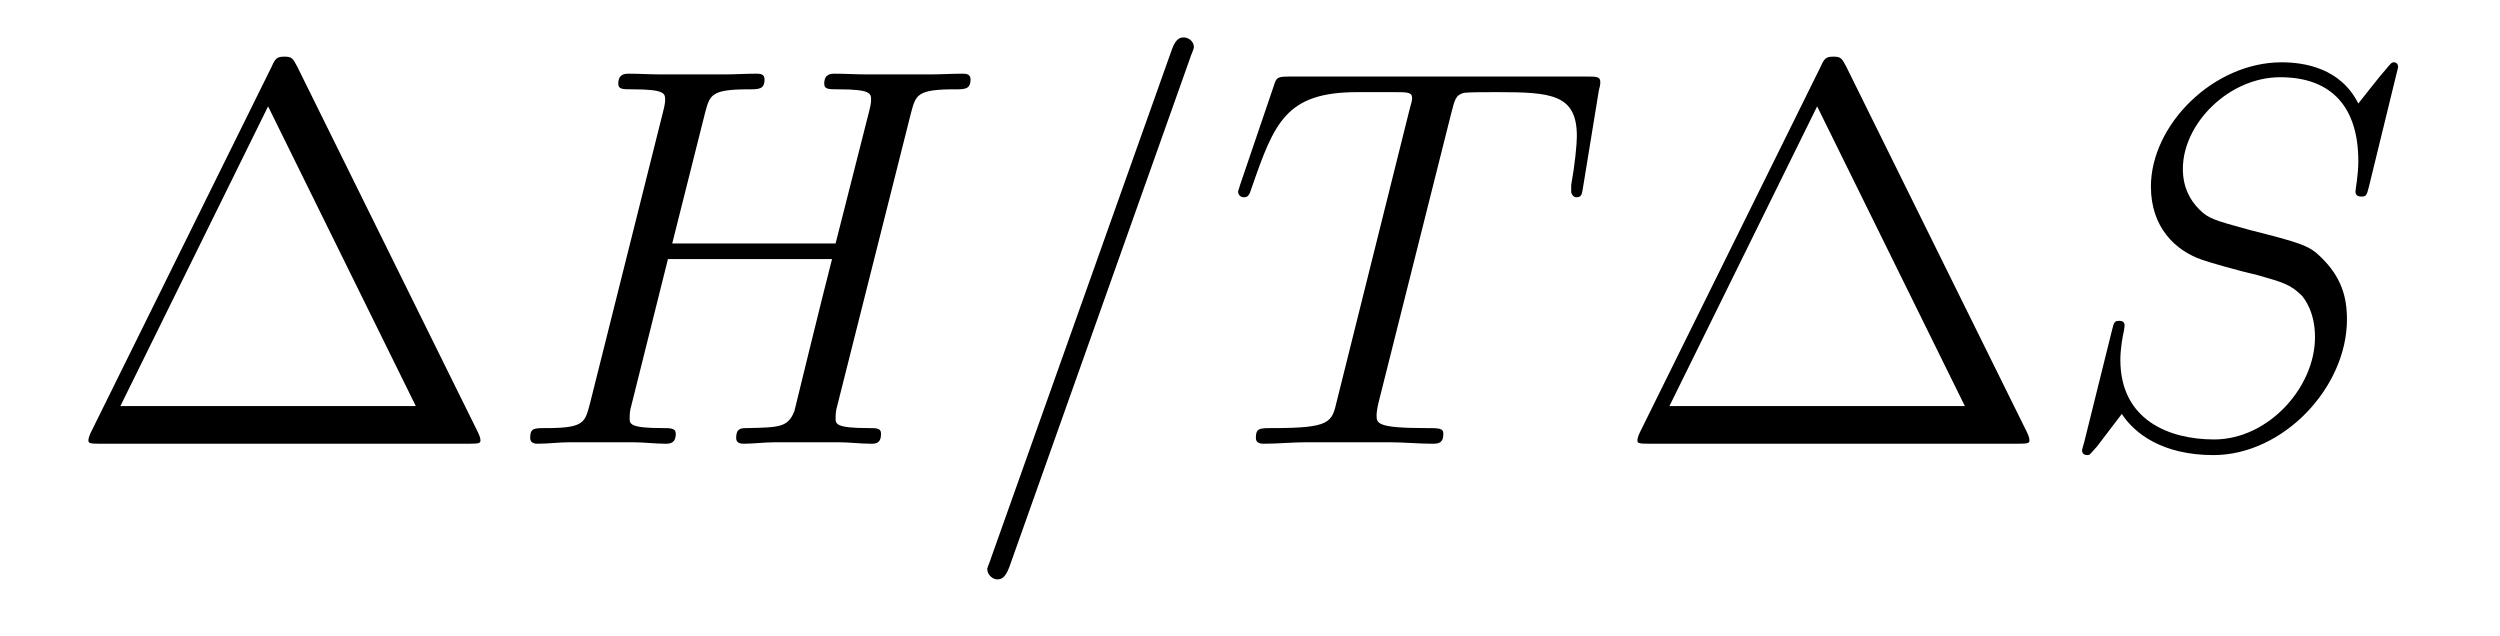
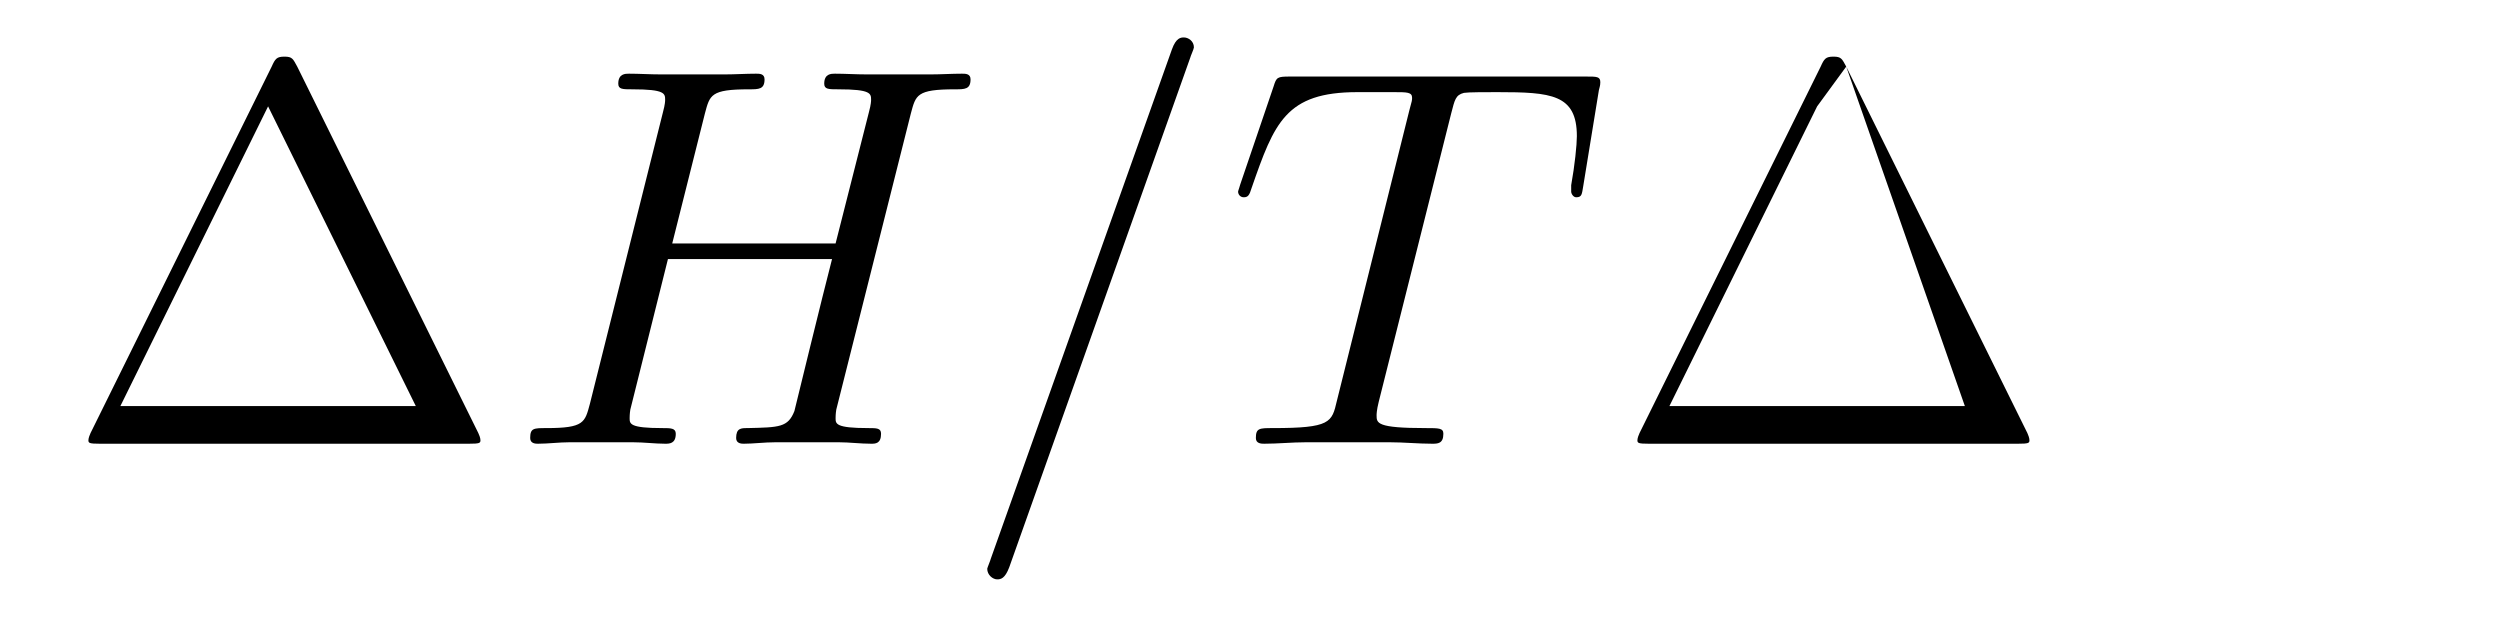
<svg xmlns="http://www.w3.org/2000/svg" height="14pt" version="1.1" viewBox="0 -14 55 14" width="55pt">
  <g id="page1">
    <g transform="matrix(1 0 0 1 -127 650)">
      <path d="M133.539 -662.535C133.445 -662.707 133.43 -662.754 133.258 -662.754C133.086 -662.754 133.055 -662.707 132.977 -662.535L128.992 -654.473C128.977 -654.441 128.945 -654.363 128.945 -654.316C128.945 -654.254 128.961 -654.238 129.195 -654.238H137.32C137.555 -654.238 137.57 -654.254 137.57 -654.316C137.57 -654.363 137.539 -654.441 137.523 -654.473L133.539 -662.535ZM132.898 -661.66L136.148 -655.066H129.648L132.898 -661.66ZM138.117 -654.238" fill-rule="evenodd" />
      <path d="M147.039 -661.504C147.148 -661.91 147.164 -662.035 148.008 -662.035C148.227 -662.035 148.352 -662.035 148.352 -662.254C148.352 -662.379 148.242 -662.379 148.164 -662.379C147.945 -662.379 147.695 -662.363 147.477 -662.363H146.07C145.836 -662.363 145.586 -662.379 145.367 -662.379C145.289 -662.379 145.133 -662.379 145.133 -662.16C145.133 -662.035 145.227 -662.035 145.445 -662.035C146.164 -662.035 146.164 -661.941 146.164 -661.801C146.164 -661.785 146.164 -661.707 146.117 -661.535L145.383 -658.644H141.789L142.508 -661.504C142.617 -661.91 142.633 -662.035 143.477 -662.035C143.695 -662.035 143.82 -662.035 143.82 -662.254C143.82 -662.379 143.711 -662.379 143.633 -662.379C143.414 -662.379 143.164 -662.363 142.945 -662.363H141.539C141.305 -662.363 141.055 -662.379 140.836 -662.379C140.758 -662.379 140.602 -662.379 140.602 -662.16C140.602 -662.035 140.695 -662.035 140.914 -662.035C141.633 -662.035 141.633 -661.941 141.633 -661.801C141.633 -661.785 141.633 -661.707 141.586 -661.535L139.977 -655.113C139.867 -654.707 139.852 -654.582 139.023 -654.582C138.742 -654.582 138.664 -654.582 138.664 -654.363C138.664 -654.238 138.789 -654.238 138.836 -654.238C139.055 -654.238 139.305 -654.27 139.523 -654.27H140.93C141.164 -654.27 141.414 -654.238 141.633 -654.238C141.727 -654.238 141.867 -654.238 141.867 -654.457C141.867 -654.582 141.758 -654.582 141.57 -654.582C140.852 -654.582 140.852 -654.676 140.852 -654.801C140.852 -654.816 140.852 -654.894 140.867 -654.988L141.695 -658.301H145.305C145.102 -657.519 144.492 -655.02 144.477 -654.957C144.336 -654.598 144.148 -654.598 143.445 -654.582C143.305 -654.582 143.195 -654.582 143.195 -654.363C143.195 -654.238 143.32 -654.238 143.367 -654.238C143.57 -654.238 143.82 -654.27 144.055 -654.27H145.461C145.68 -654.27 145.93 -654.238 146.164 -654.238C146.258 -654.238 146.383 -654.238 146.383 -654.457C146.383 -654.582 146.289 -654.582 146.102 -654.582C145.383 -654.582 145.383 -654.676 145.383 -654.801C145.383 -654.816 145.383 -654.894 145.398 -654.988L147.039 -661.504ZM147.836 -654.238" fill-rule="evenodd" />
      <path d="M153.188 -662.738C153.188 -662.754 153.266 -662.926 153.266 -662.957C153.266 -663.098 153.141 -663.176 153.047 -663.176C152.984 -663.176 152.875 -663.176 152.781 -662.91L148.797 -651.707C148.797 -651.691 148.719 -651.504 148.719 -651.488C148.719 -651.348 148.844 -651.254 148.938 -651.254C149.016 -651.254 149.109 -651.27 149.203 -651.519L153.188 -662.738ZM158.926 -661.504C159.004 -661.801 159.02 -661.91 159.207 -661.957C159.301 -661.973 159.691 -661.973 159.941 -661.973C161.129 -661.973 161.691 -661.926 161.691 -661.004C161.691 -660.816 161.645 -660.363 161.566 -659.926V-659.785C161.566 -659.738 161.613 -659.66 161.676 -659.66C161.801 -659.66 161.801 -659.723 161.832 -659.91L162.176 -662.019C162.207 -662.129 162.207 -662.16 162.207 -662.191C162.207 -662.316 162.129 -662.316 161.895 -662.316H155.379C155.098 -662.316 155.082 -662.301 155.019 -662.098L154.285 -659.941C154.285 -659.926 154.238 -659.801 154.238 -659.785C154.238 -659.723 154.285 -659.66 154.363 -659.66C154.457 -659.66 154.488 -659.707 154.535 -659.863C155.035 -661.301 155.285 -661.973 156.863 -661.973H157.66C157.957 -661.973 158.066 -661.973 158.066 -661.848C158.066 -661.801 158.066 -661.785 158.004 -661.566L156.41 -655.176C156.301 -654.707 156.27 -654.582 155.004 -654.582C154.707 -654.582 154.629 -654.582 154.629 -654.363C154.629 -654.238 154.754 -654.238 154.816 -654.238C155.113 -654.238 155.426 -654.27 155.723 -654.27H157.582C157.879 -654.27 158.207 -654.238 158.504 -654.238C158.629 -654.238 158.754 -654.238 158.754 -654.457C158.754 -654.582 158.66 -654.582 158.363 -654.582C157.285 -654.582 157.285 -654.691 157.285 -654.863C157.285 -654.879 157.285 -654.973 157.332 -655.16L158.926 -661.504ZM160.797 -654.238" fill-rule="evenodd" />
-       <path d="M167.617 -662.535C167.523 -662.707 167.508 -662.754 167.336 -662.754C167.164 -662.754 167.133 -662.707 167.055 -662.535L163.07 -654.473C163.055 -654.441 163.023 -654.363 163.023 -654.316C163.023 -654.254 163.039 -654.238 163.273 -654.238H171.398C171.633 -654.238 171.648 -654.254 171.648 -654.316C171.648 -654.363 171.617 -654.441 171.602 -654.473L167.617 -662.535ZM166.977 -661.66L170.227 -655.066H163.727L166.977 -661.66ZM172.195 -654.238" fill-rule="evenodd" />
-       <path d="M179.758 -662.52C179.758 -662.629 179.68 -662.629 179.664 -662.629C179.617 -662.629 179.602 -662.613 179.461 -662.441C179.383 -662.363 178.898 -661.738 178.883 -661.723C178.492 -662.504 177.695 -662.629 177.195 -662.629C175.695 -662.629 174.32 -661.254 174.32 -659.895C174.32 -659.004 174.852 -658.488 175.445 -658.285C175.57 -658.238 176.273 -658.035 176.633 -657.957C177.242 -657.785 177.398 -657.738 177.648 -657.488C177.695 -657.426 177.93 -657.144 177.93 -656.582C177.93 -655.473 176.898 -654.332 175.711 -654.332C174.727 -654.332 173.648 -654.754 173.648 -656.082C173.648 -656.316 173.695 -656.598 173.727 -656.723C173.727 -656.754 173.742 -656.816 173.742 -656.832C173.742 -656.879 173.727 -656.941 173.633 -656.941C173.523 -656.941 173.508 -656.926 173.461 -656.723L172.852 -654.27C172.852 -654.27 172.805 -654.113 172.805 -654.098C172.805 -653.988 172.898 -653.988 172.93 -653.988C172.977 -653.988 172.977 -654.004 173.133 -654.176L173.68 -654.894C173.961 -654.457 174.586 -653.988 175.695 -653.988C177.227 -653.988 178.633 -655.473 178.633 -656.973C178.633 -657.473 178.508 -657.91 178.055 -658.348C177.805 -658.598 177.602 -658.66 176.492 -658.941C175.695 -659.16 175.586 -659.191 175.383 -659.394C175.18 -659.598 175.023 -659.879 175.023 -660.285C175.023 -661.285 176.039 -662.301 177.164 -662.301C178.336 -662.301 178.883 -661.598 178.883 -660.457C178.883 -660.144 178.82 -659.832 178.82 -659.785C178.82 -659.676 178.914 -659.676 178.961 -659.676C179.055 -659.676 179.07 -659.707 179.117 -659.895L179.758 -662.52ZM179.394 -654.238" fill-rule="evenodd" />
+       <path d="M167.617 -662.535C167.523 -662.707 167.508 -662.754 167.336 -662.754C167.164 -662.754 167.133 -662.707 167.055 -662.535L163.07 -654.473C163.055 -654.441 163.023 -654.363 163.023 -654.316C163.023 -654.254 163.039 -654.238 163.273 -654.238H171.398C171.633 -654.238 171.648 -654.254 171.648 -654.316C171.648 -654.363 171.617 -654.441 171.602 -654.473L167.617 -662.535ZL170.227 -655.066H163.727L166.977 -661.66ZM172.195 -654.238" fill-rule="evenodd" />
    </g>
  </g>
</svg>